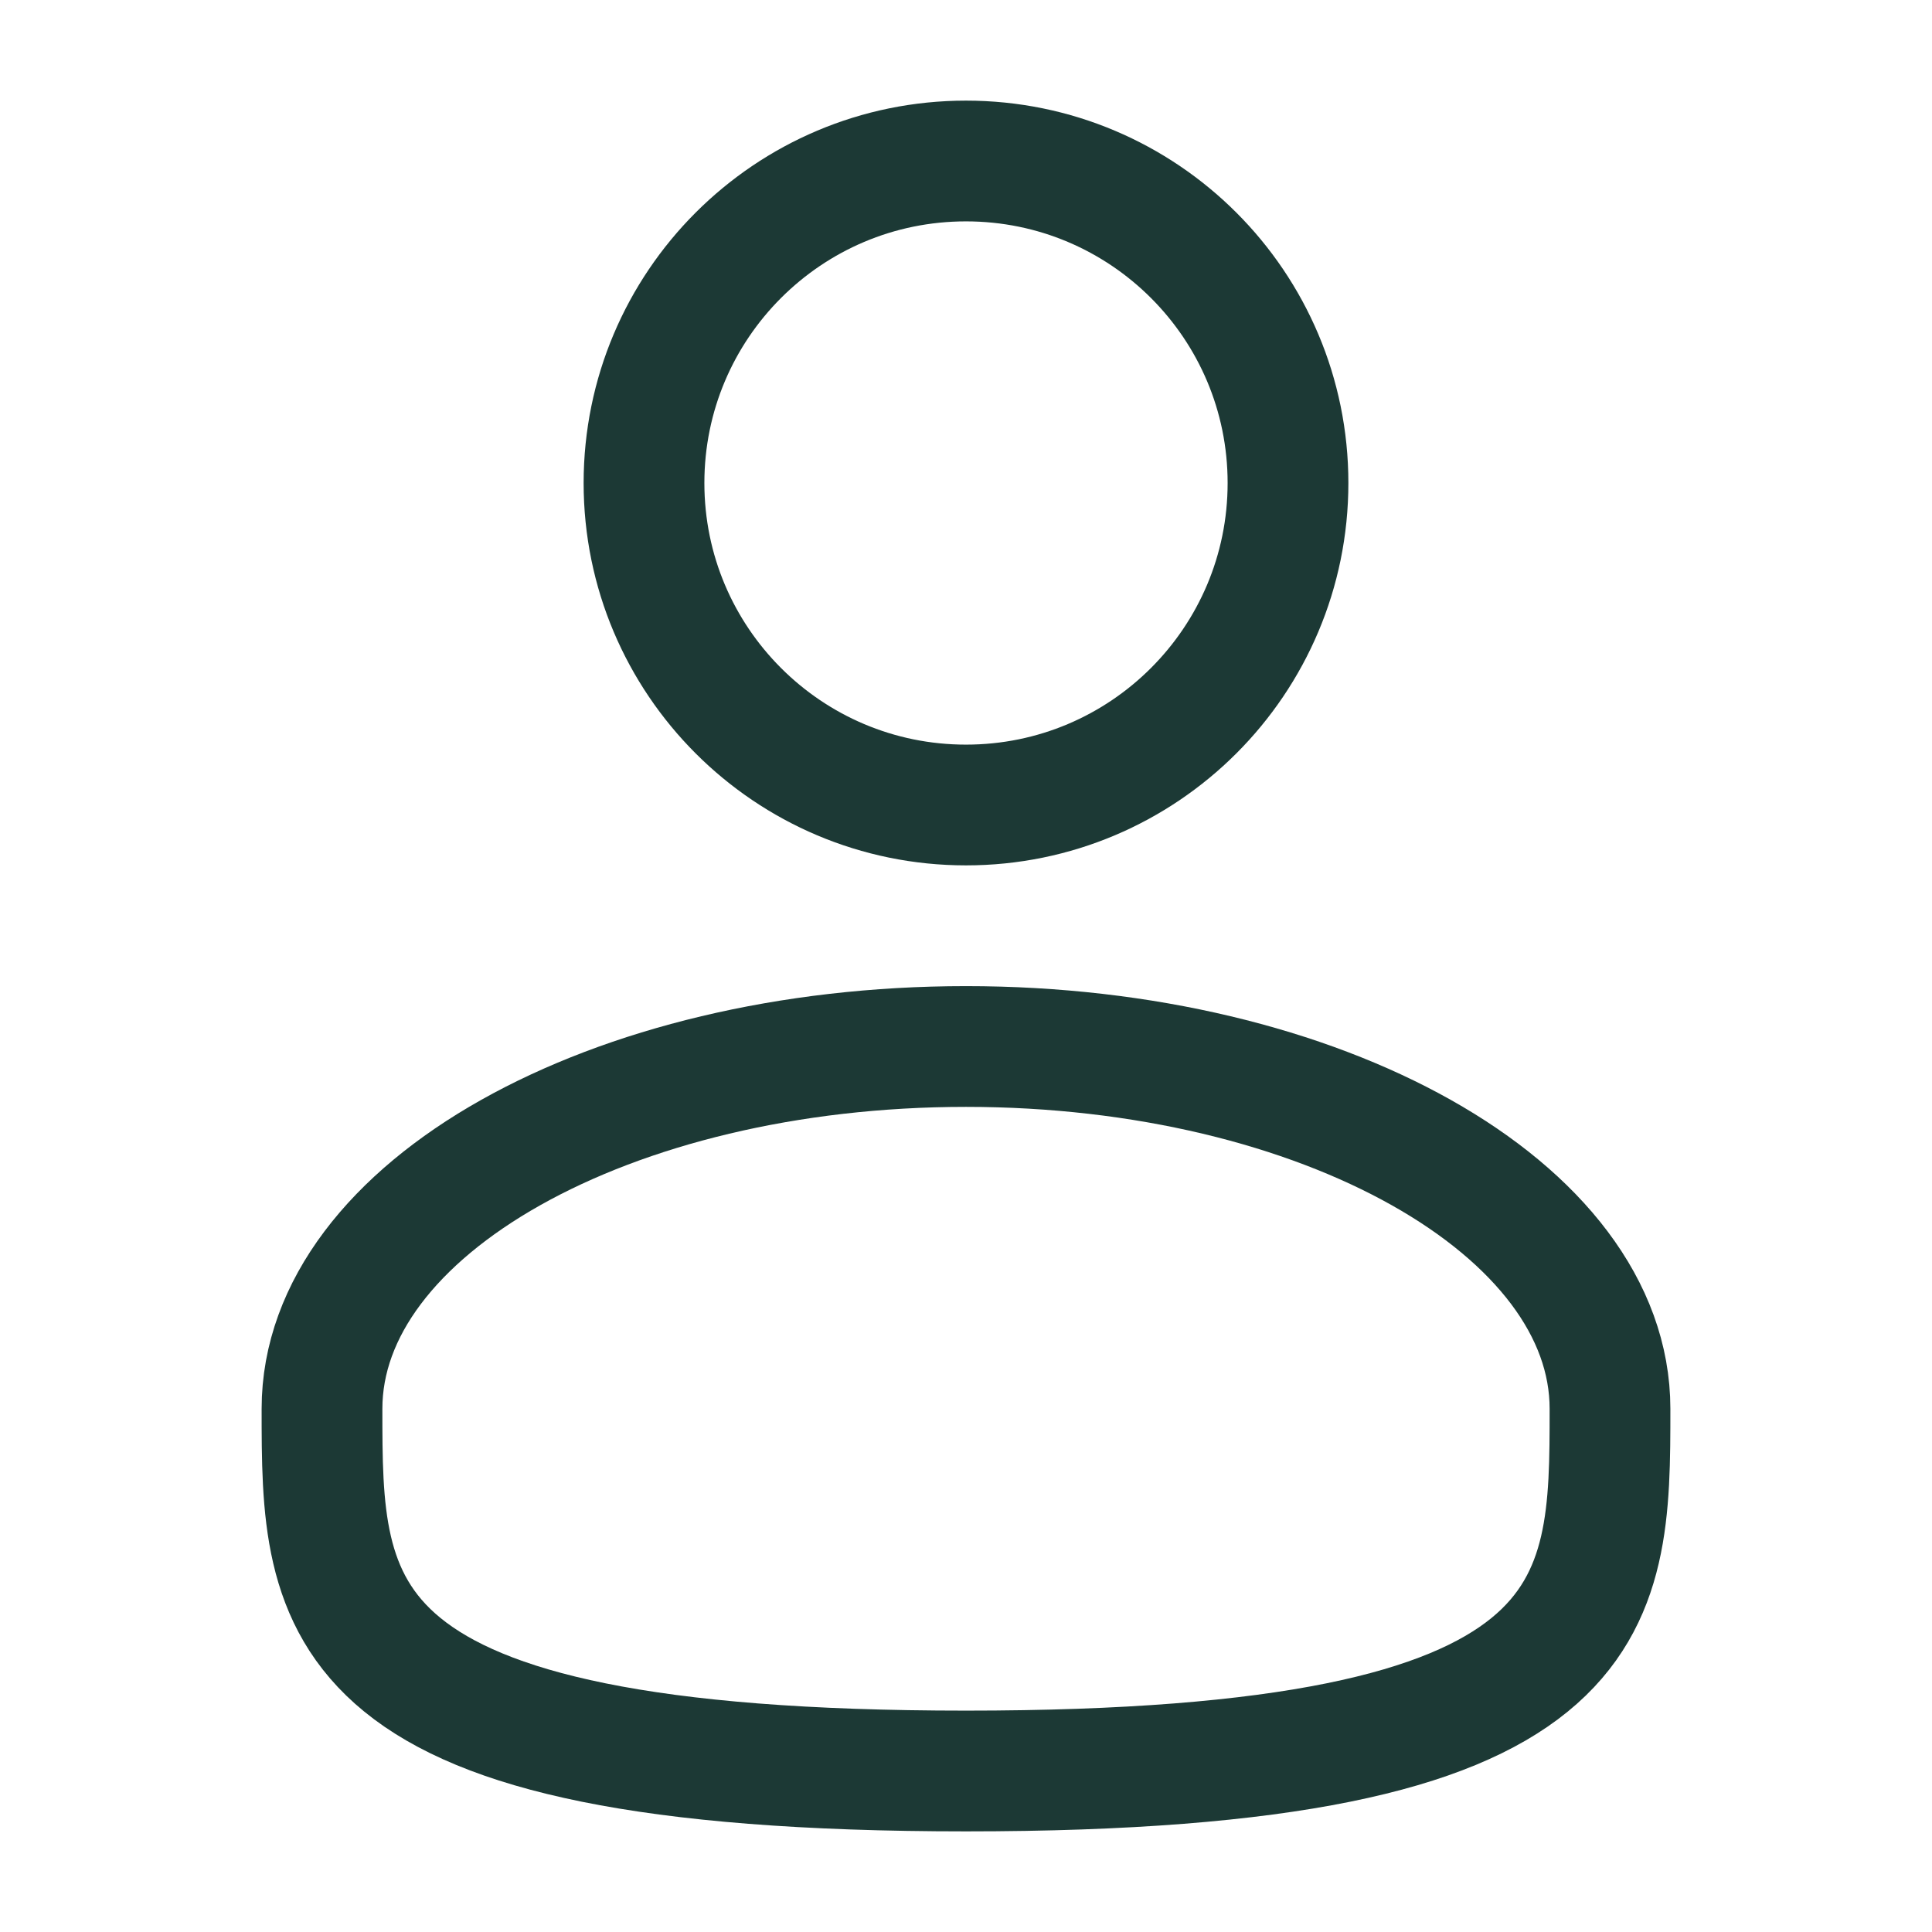
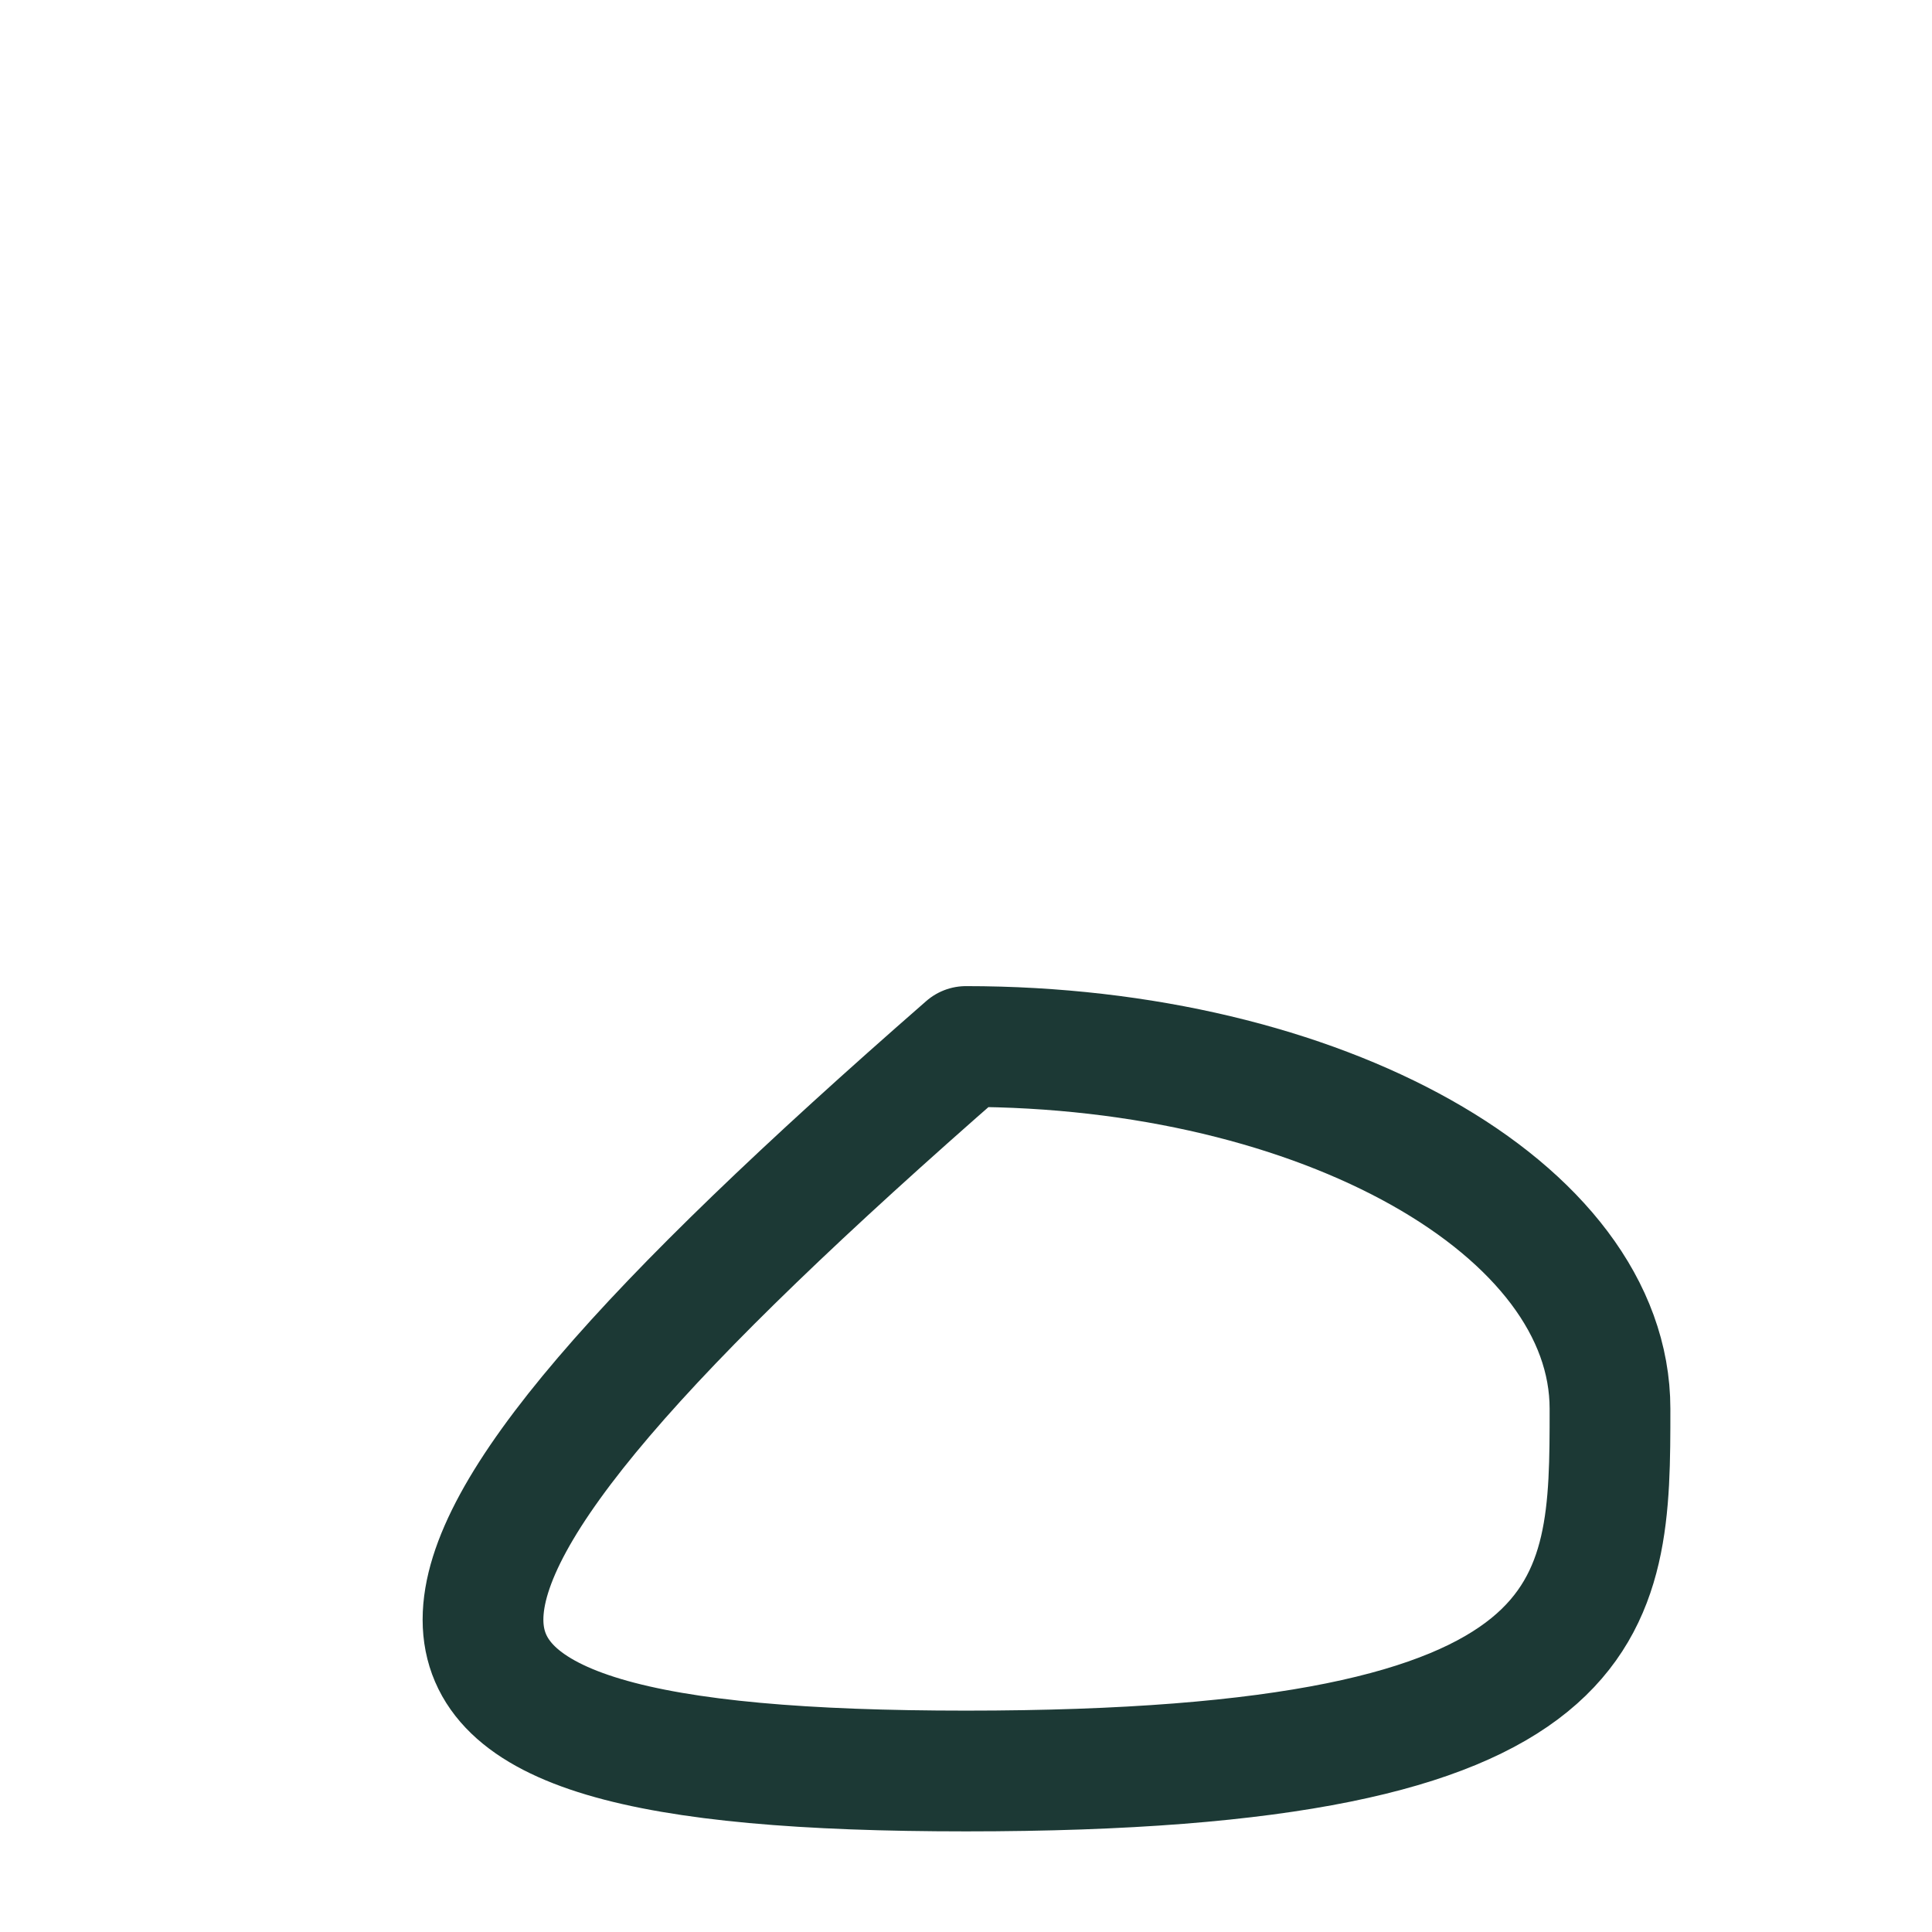
<svg xmlns="http://www.w3.org/2000/svg" width="24" height="24" viewBox="0 0 24 24" fill="none">
-   <path d="M12 10C14.209 10 16 8.209 16 6C16 3.791 14.209 2 12 2C9.791 2 8 3.791 8 6C8 8.209 9.791 10 12 10Z" stroke="#1C3935" stroke-width="1.5" stroke-linecap="round" stroke-linejoin="round" />
-   <path d="M12 22C20 22 20 19.985 20 17.5C20 15.015 16.418 13 12 13C7.582 13 4 15.015 4 17.5C4 19.985 4 22 12 22Z" stroke="#1C3935" stroke-width="1.5" stroke-linecap="round" stroke-linejoin="round" />
+   <path d="M12 22C20 22 20 19.985 20 17.5C20 15.015 16.418 13 12 13C4 19.985 4 22 12 22Z" stroke="#1C3935" stroke-width="1.5" stroke-linecap="round" stroke-linejoin="round" />
</svg>